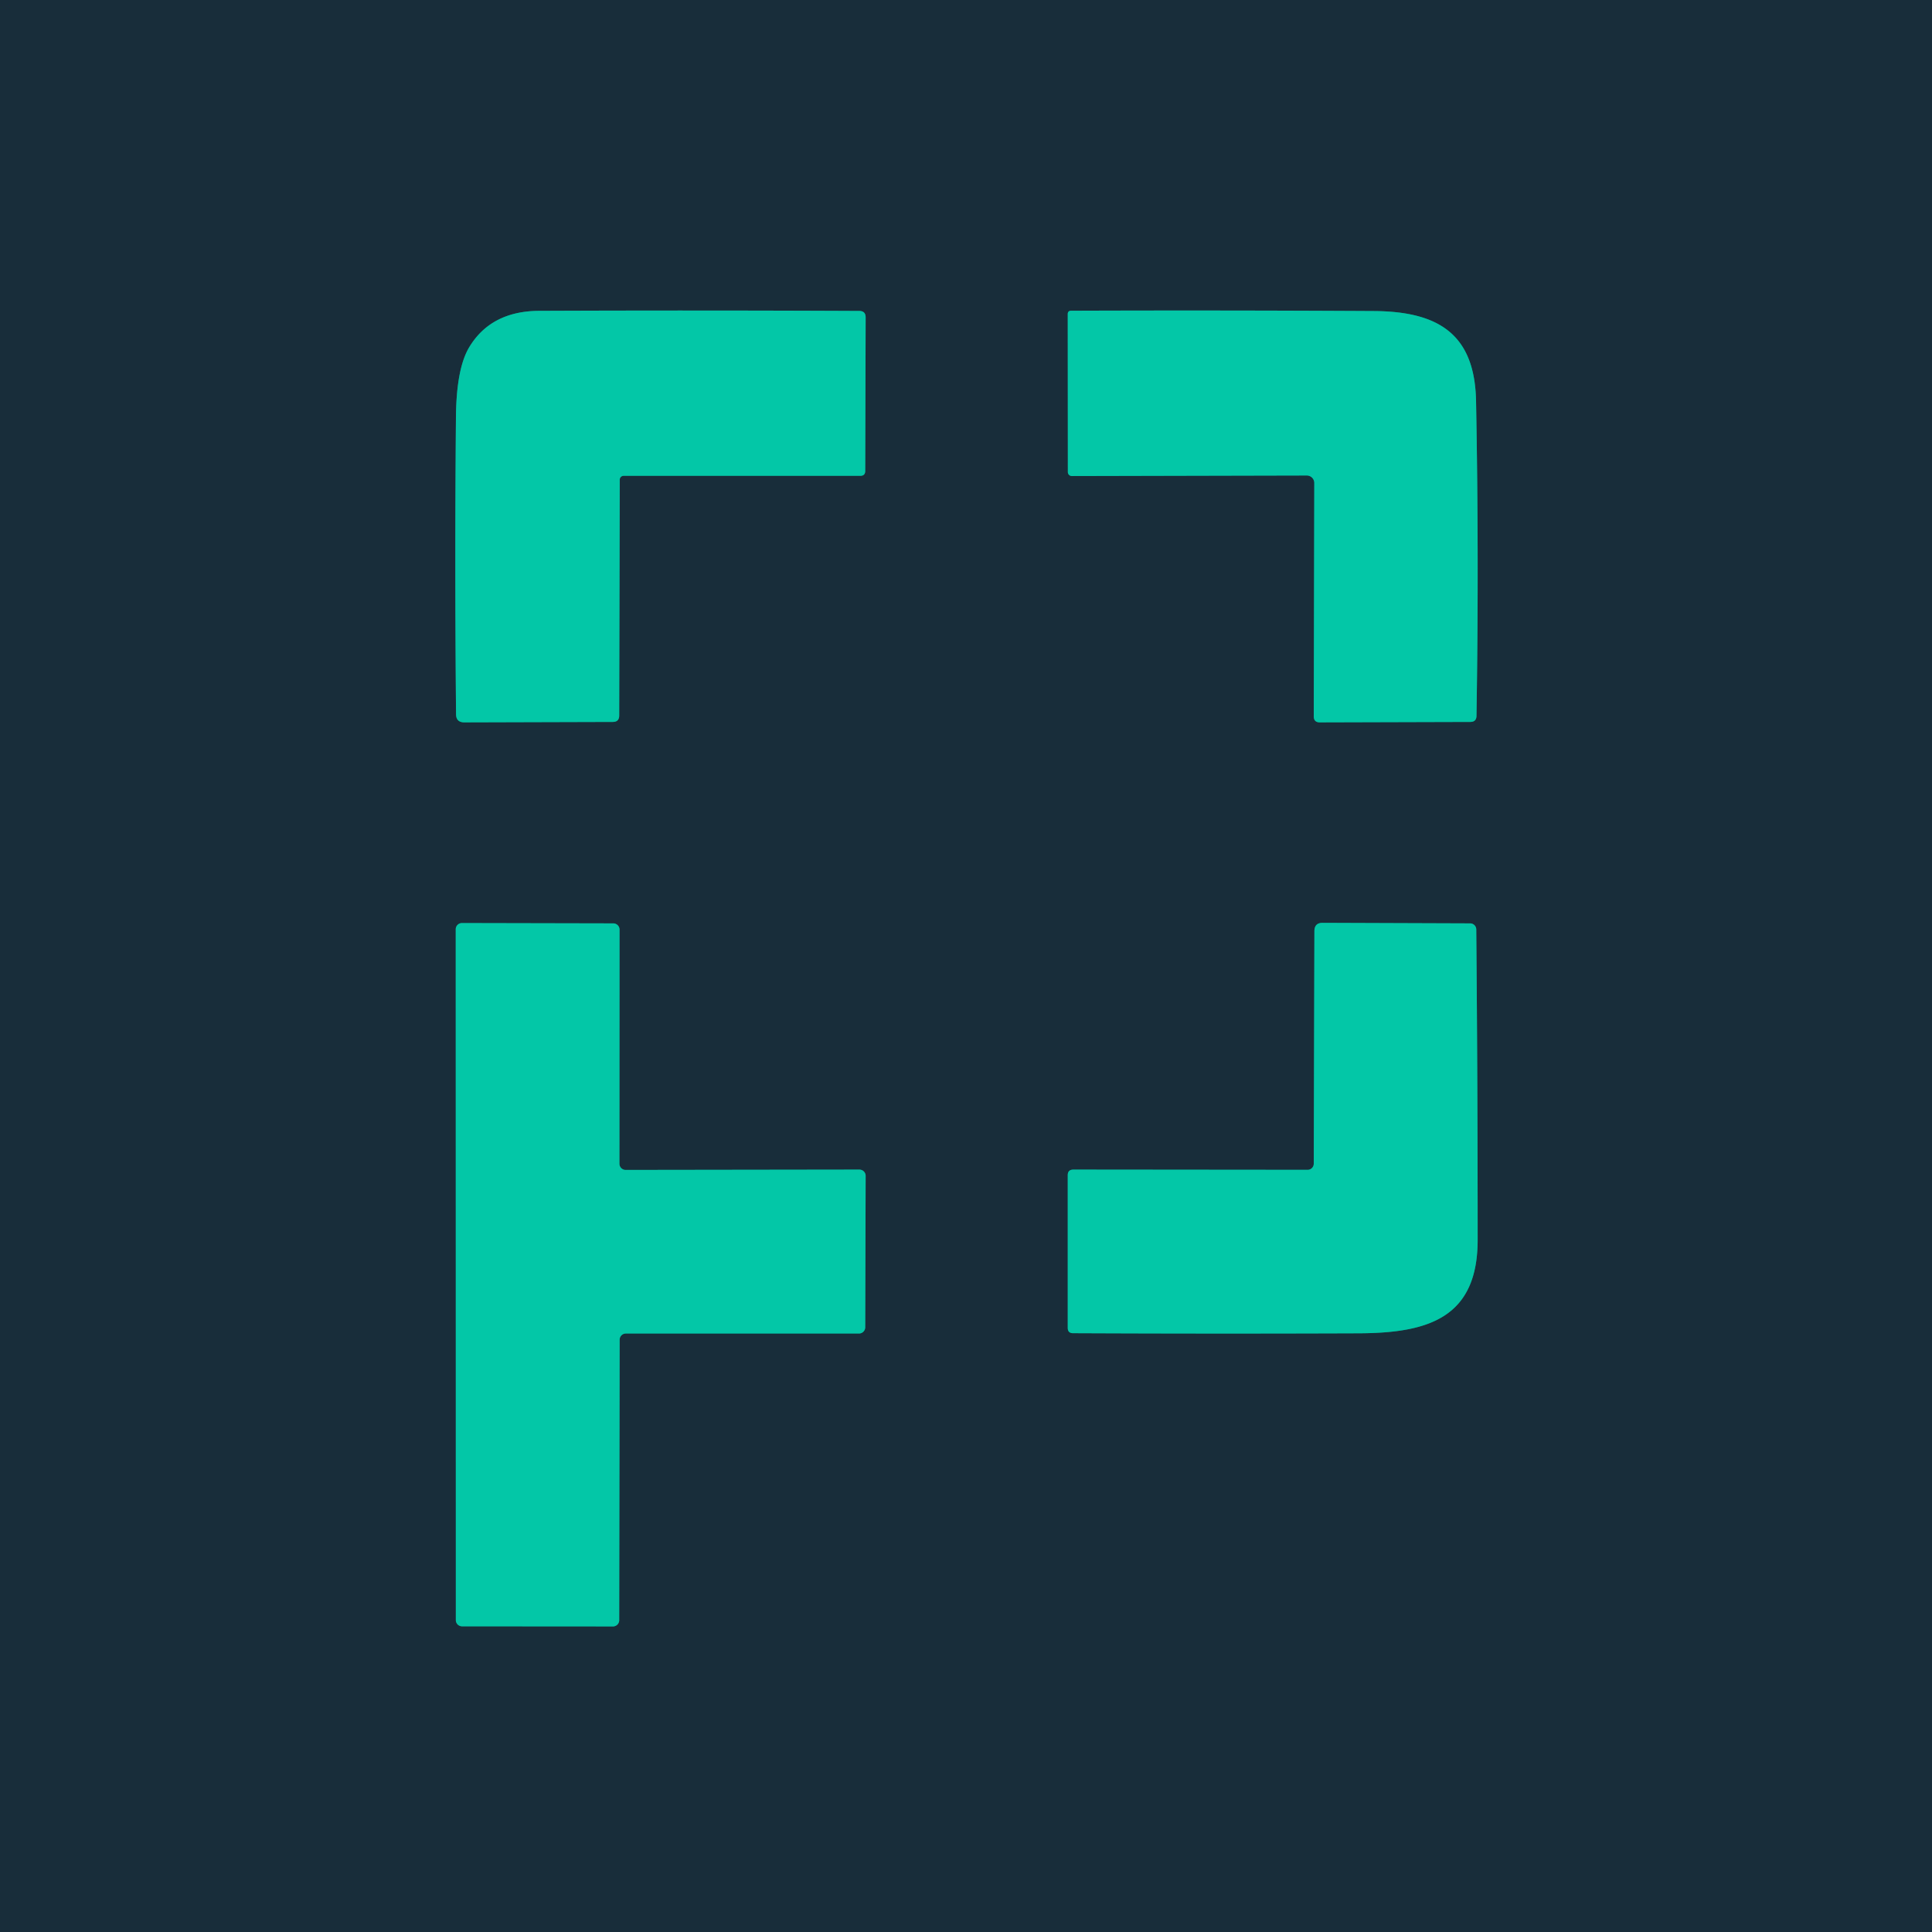
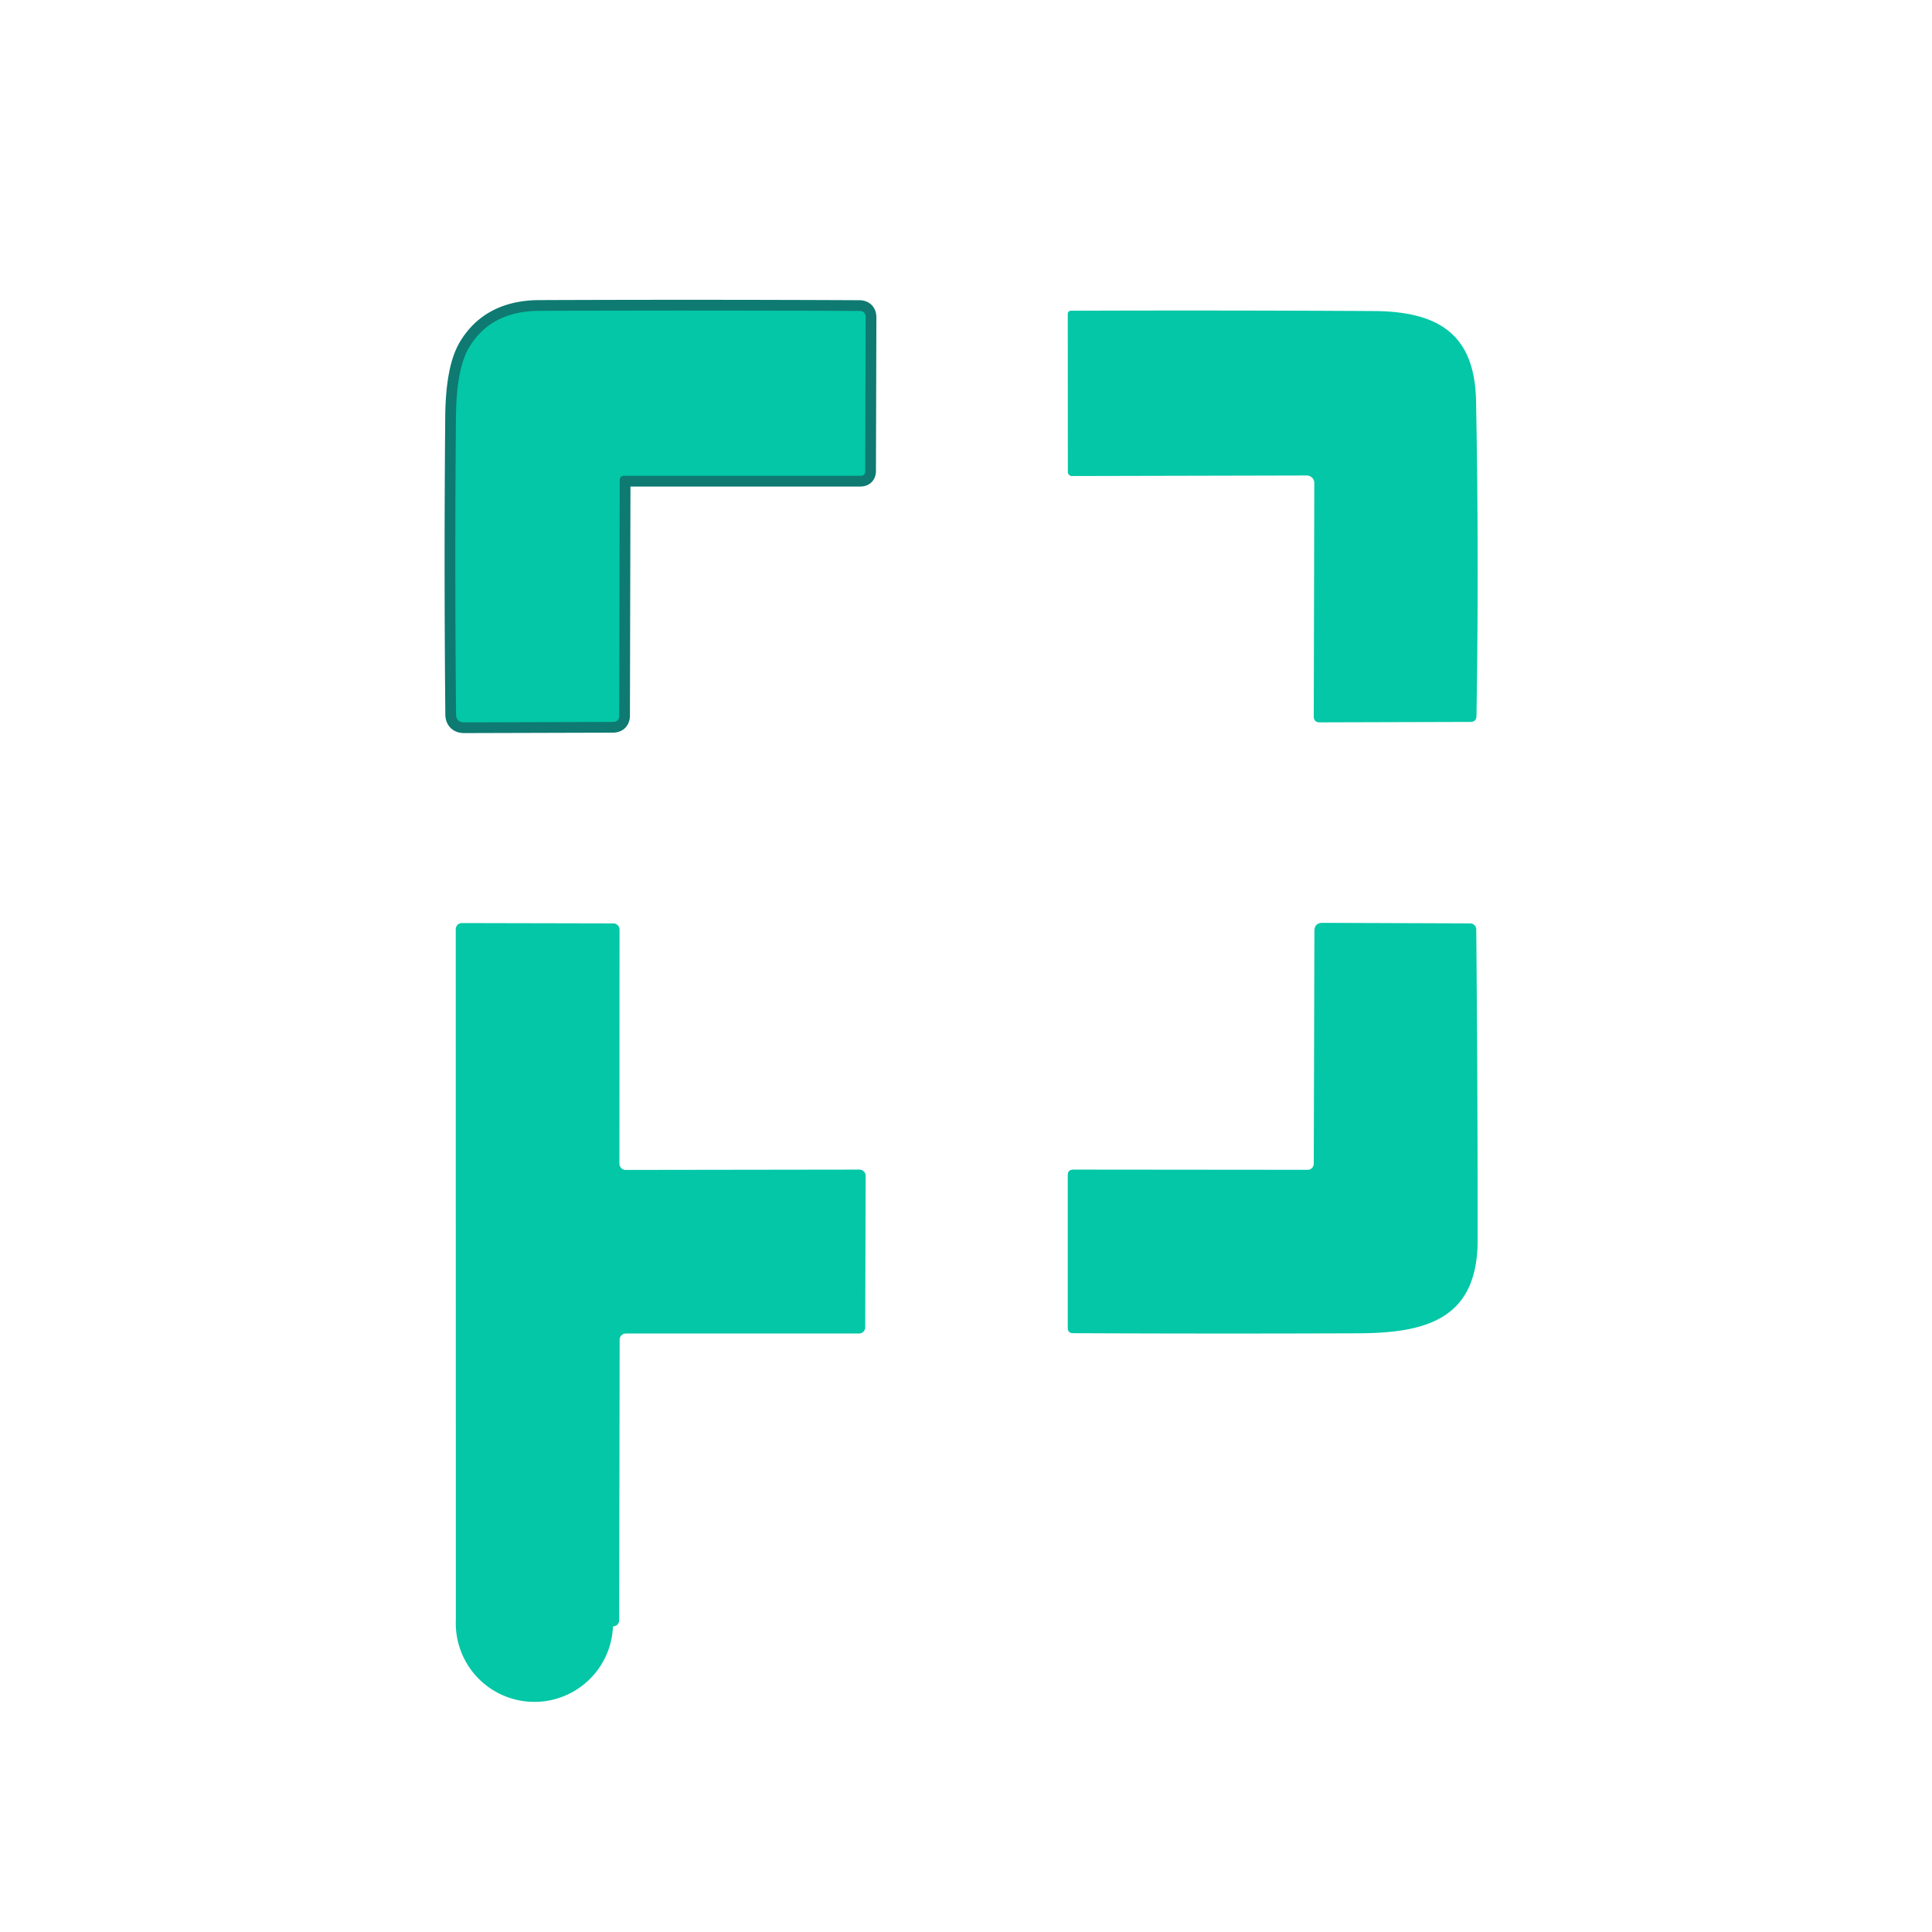
<svg xmlns="http://www.w3.org/2000/svg" viewBox="0.00 0.00 180.00 180.00" version="1.1">
  <g stroke-linecap="butt" fill="none" stroke-width="2.00">
-     <path d="M 121.75 44.30   A 0.70 0.70 0.0 0 1 122.45 45.00   L 122.40 66.73   Q 122.40 67.31 122.98 67.30   L 136.98 67.26   Q 137.55 67.26 137.56 66.70   Q 137.80 52.04 137.52 37.36   C 137.40 31.17 134.07 29.02 128.01 28.98   Q 113.87 28.90 99.80 28.95   Q 99.48 28.95 99.48 29.27   L 99.49 43.98   A 0.37 0.37 0.0 0 0 99.86 44.35   L 121.75 44.30" stroke="#0e7a71" />
    <path d="M 58.10 44.33   L 80.15 44.33   Q 80.61 44.33 80.61 43.88   L 80.65 29.57   Q 80.65 28.97 80.05 28.97   Q 65.14 28.90 50.25 28.96   Q 45.74 28.98 43.71 32.36   Q 42.52 34.35 42.48 38.87   Q 42.36 52.69 42.49 66.55   Q 42.50 67.30 43.26 67.30   L 57.09 67.26   Q 57.69 67.26 57.69 66.66   L 57.74 44.69   A 0.36 0.36 0.0 0 1 58.10 44.33" stroke="#0e7a71" />
-     <path d="M 57.73 124.82   A 0.58 0.58 0.0 0 1 58.31 124.24   L 80.03 124.24   A 0.58 0.58 0.0 0 0 80.61 123.66   L 80.65 109.55   A 0.58 0.58 0.0 0 0 80.07 108.97   L 58.29 109.00   A 0.58 0.58 0.0 0 1 57.71 108.42   L 57.72 86.61   A 0.58 0.58 0.0 0 0 57.14 86.03   L 43.04 86.00   A 0.58 0.58 0.0 0 0 42.46 86.58   L 42.47 150.94   A 0.58 0.58 0.0 0 0 43.05 151.52   L 57.11 151.53   A 0.58 0.58 0.0 0 0 57.69 150.95   L 57.73 124.82" stroke="#0e7a71" />
-     <path d="M 121.83 108.99   L 100.01 108.97   Q 99.48 108.97 99.48 109.49   L 99.48 123.71   Q 99.48 124.21 99.98 124.21   Q 113.30 124.27 126.63 124.22   C 133.13 124.19 137.68 122.74 137.67 115.49   Q 137.67 100.98 137.54 86.59   A 0.57 0.57 0.0 0 0 136.97 86.03   L 123.24 85.98   Q 122.46 85.97 122.46 86.76   L 122.40 108.42   A 0.57 0.57 0.0 0 1 121.83 108.99" stroke="#0e7a71" />
  </g>
-   <path d="M 0.00 0.00   L 180.00 0.00   L 180.00 180.00   L 0.00 180.00   L 0.00 0.00   Z   M 121.75 44.30   A 0.70 0.70 0.0 0 1 122.45 45.00   L 122.40 66.73   Q 122.40 67.31 122.98 67.30   L 136.98 67.26   Q 137.55 67.26 137.56 66.70   Q 137.80 52.04 137.52 37.36   C 137.40 31.17 134.07 29.02 128.01 28.98   Q 113.87 28.90 99.80 28.95   Q 99.48 28.95 99.48 29.27   L 99.49 43.98   A 0.37 0.37 0.0 0 0 99.86 44.35   L 121.75 44.30   Z   M 58.10 44.33   L 80.15 44.33   Q 80.61 44.33 80.61 43.88   L 80.65 29.57   Q 80.65 28.97 80.05 28.97   Q 65.14 28.90 50.25 28.96   Q 45.74 28.98 43.71 32.36   Q 42.52 34.35 42.48 38.87   Q 42.36 52.69 42.49 66.55   Q 42.50 67.30 43.26 67.30   L 57.09 67.26   Q 57.69 67.26 57.69 66.66   L 57.74 44.69   A 0.36 0.36 0.0 0 1 58.10 44.33   Z   M 57.73 124.82   A 0.58 0.58 0.0 0 1 58.31 124.24   L 80.03 124.24   A 0.58 0.58 0.0 0 0 80.61 123.66   L 80.65 109.55   A 0.58 0.58 0.0 0 0 80.07 108.97   L 58.29 109.00   A 0.58 0.58 0.0 0 1 57.71 108.42   L 57.72 86.61   A 0.58 0.58 0.0 0 0 57.14 86.03   L 43.04 86.00   A 0.58 0.58 0.0 0 0 42.46 86.58   L 42.47 150.94   A 0.58 0.58 0.0 0 0 43.05 151.52   L 57.11 151.53   A 0.58 0.58 0.0 0 0 57.69 150.95   L 57.73 124.82   Z   M 121.83 108.99   L 100.01 108.97   Q 99.48 108.97 99.48 109.49   L 99.48 123.71   Q 99.48 124.21 99.98 124.21   Q 113.30 124.27 126.63 124.22   C 133.13 124.19 137.68 122.74 137.67 115.49   Q 137.67 100.98 137.54 86.59   A 0.57 0.57 0.0 0 0 136.97 86.03   L 123.24 85.98   Q 122.46 85.97 122.46 86.76   L 122.40 108.42   A 0.57 0.57 0.0 0 1 121.83 108.99   Z" fill="#182d3a" />
  <path d="M 121.75 44.30   L 99.86 44.35   A 0.37 0.37 0.0 0 1 99.49 43.98   L 99.48 29.27   Q 99.48 28.95 99.80 28.95   Q 113.87 28.90 128.01 28.98   C 134.07 29.02 137.40 31.17 137.52 37.36   Q 137.80 52.04 137.56 66.70   Q 137.55 67.26 136.98 67.26   L 122.98 67.30   Q 122.40 67.31 122.40 66.73   L 122.45 45.00   A 0.70 0.70 0.0 0 0 121.75 44.30   Z" fill="#03c7a7" />
  <path d="M 58.10 44.33   A 0.36 0.36 0.0 0 0 57.74 44.69   L 57.69 66.66   Q 57.69 67.26 57.09 67.26   L 43.26 67.30   Q 42.50 67.30 42.49 66.55   Q 42.36 52.69 42.48 38.87   Q 42.52 34.35 43.71 32.36   Q 45.74 28.98 50.25 28.96   Q 65.14 28.90 80.05 28.97   Q 80.65 28.97 80.65 29.57   L 80.61 43.88   Q 80.61 44.33 80.15 44.33   L 58.10 44.33   Z" fill="#03c7a7" />
-   <path d="M 57.73 124.82   L 57.69 150.95   A 0.58 0.58 0.0 0 1 57.11 151.53   L 43.05 151.52   A 0.58 0.58 0.0 0 1 42.47 150.94   L 42.46 86.58   A 0.58 0.58 0.0 0 1 43.04 86.00   L 57.14 86.03   A 0.58 0.58 0.0 0 1 57.72 86.61   L 57.71 108.42   A 0.58 0.58 0.0 0 0 58.29 109.00   L 80.07 108.97   A 0.58 0.58 0.0 0 1 80.65 109.55   L 80.61 123.66   A 0.58 0.58 0.0 0 1 80.03 124.24   L 58.31 124.24   A 0.58 0.58 0.0 0 0 57.73 124.82   Z" fill="#03c7a7" />
+   <path d="M 57.73 124.82   L 57.69 150.95   A 0.58 0.58 0.0 0 1 57.11 151.53   A 0.58 0.58 0.0 0 1 42.47 150.94   L 42.46 86.58   A 0.58 0.58 0.0 0 1 43.04 86.00   L 57.14 86.03   A 0.58 0.58 0.0 0 1 57.72 86.61   L 57.71 108.42   A 0.58 0.58 0.0 0 0 58.29 109.00   L 80.07 108.97   A 0.58 0.58 0.0 0 1 80.65 109.55   L 80.61 123.66   A 0.58 0.58 0.0 0 1 80.03 124.24   L 58.31 124.24   A 0.58 0.58 0.0 0 0 57.73 124.82   Z" fill="#03c7a7" />
  <path d="M 122.40 108.42   L 122.46 86.76   Q 122.46 85.97 123.24 85.98   L 136.97 86.03   A 0.57 0.57 0.0 0 1 137.54 86.59   Q 137.67 100.98 137.67 115.49   C 137.68 122.74 133.13 124.19 126.63 124.22   Q 113.30 124.27 99.98 124.21   Q 99.48 124.21 99.48 123.71   L 99.48 109.49   Q 99.48 108.97 100.01 108.97   L 121.83 108.99   A 0.57 0.57 0.0 0 0 122.40 108.42   Z" fill="#03c7a7" />
</svg>